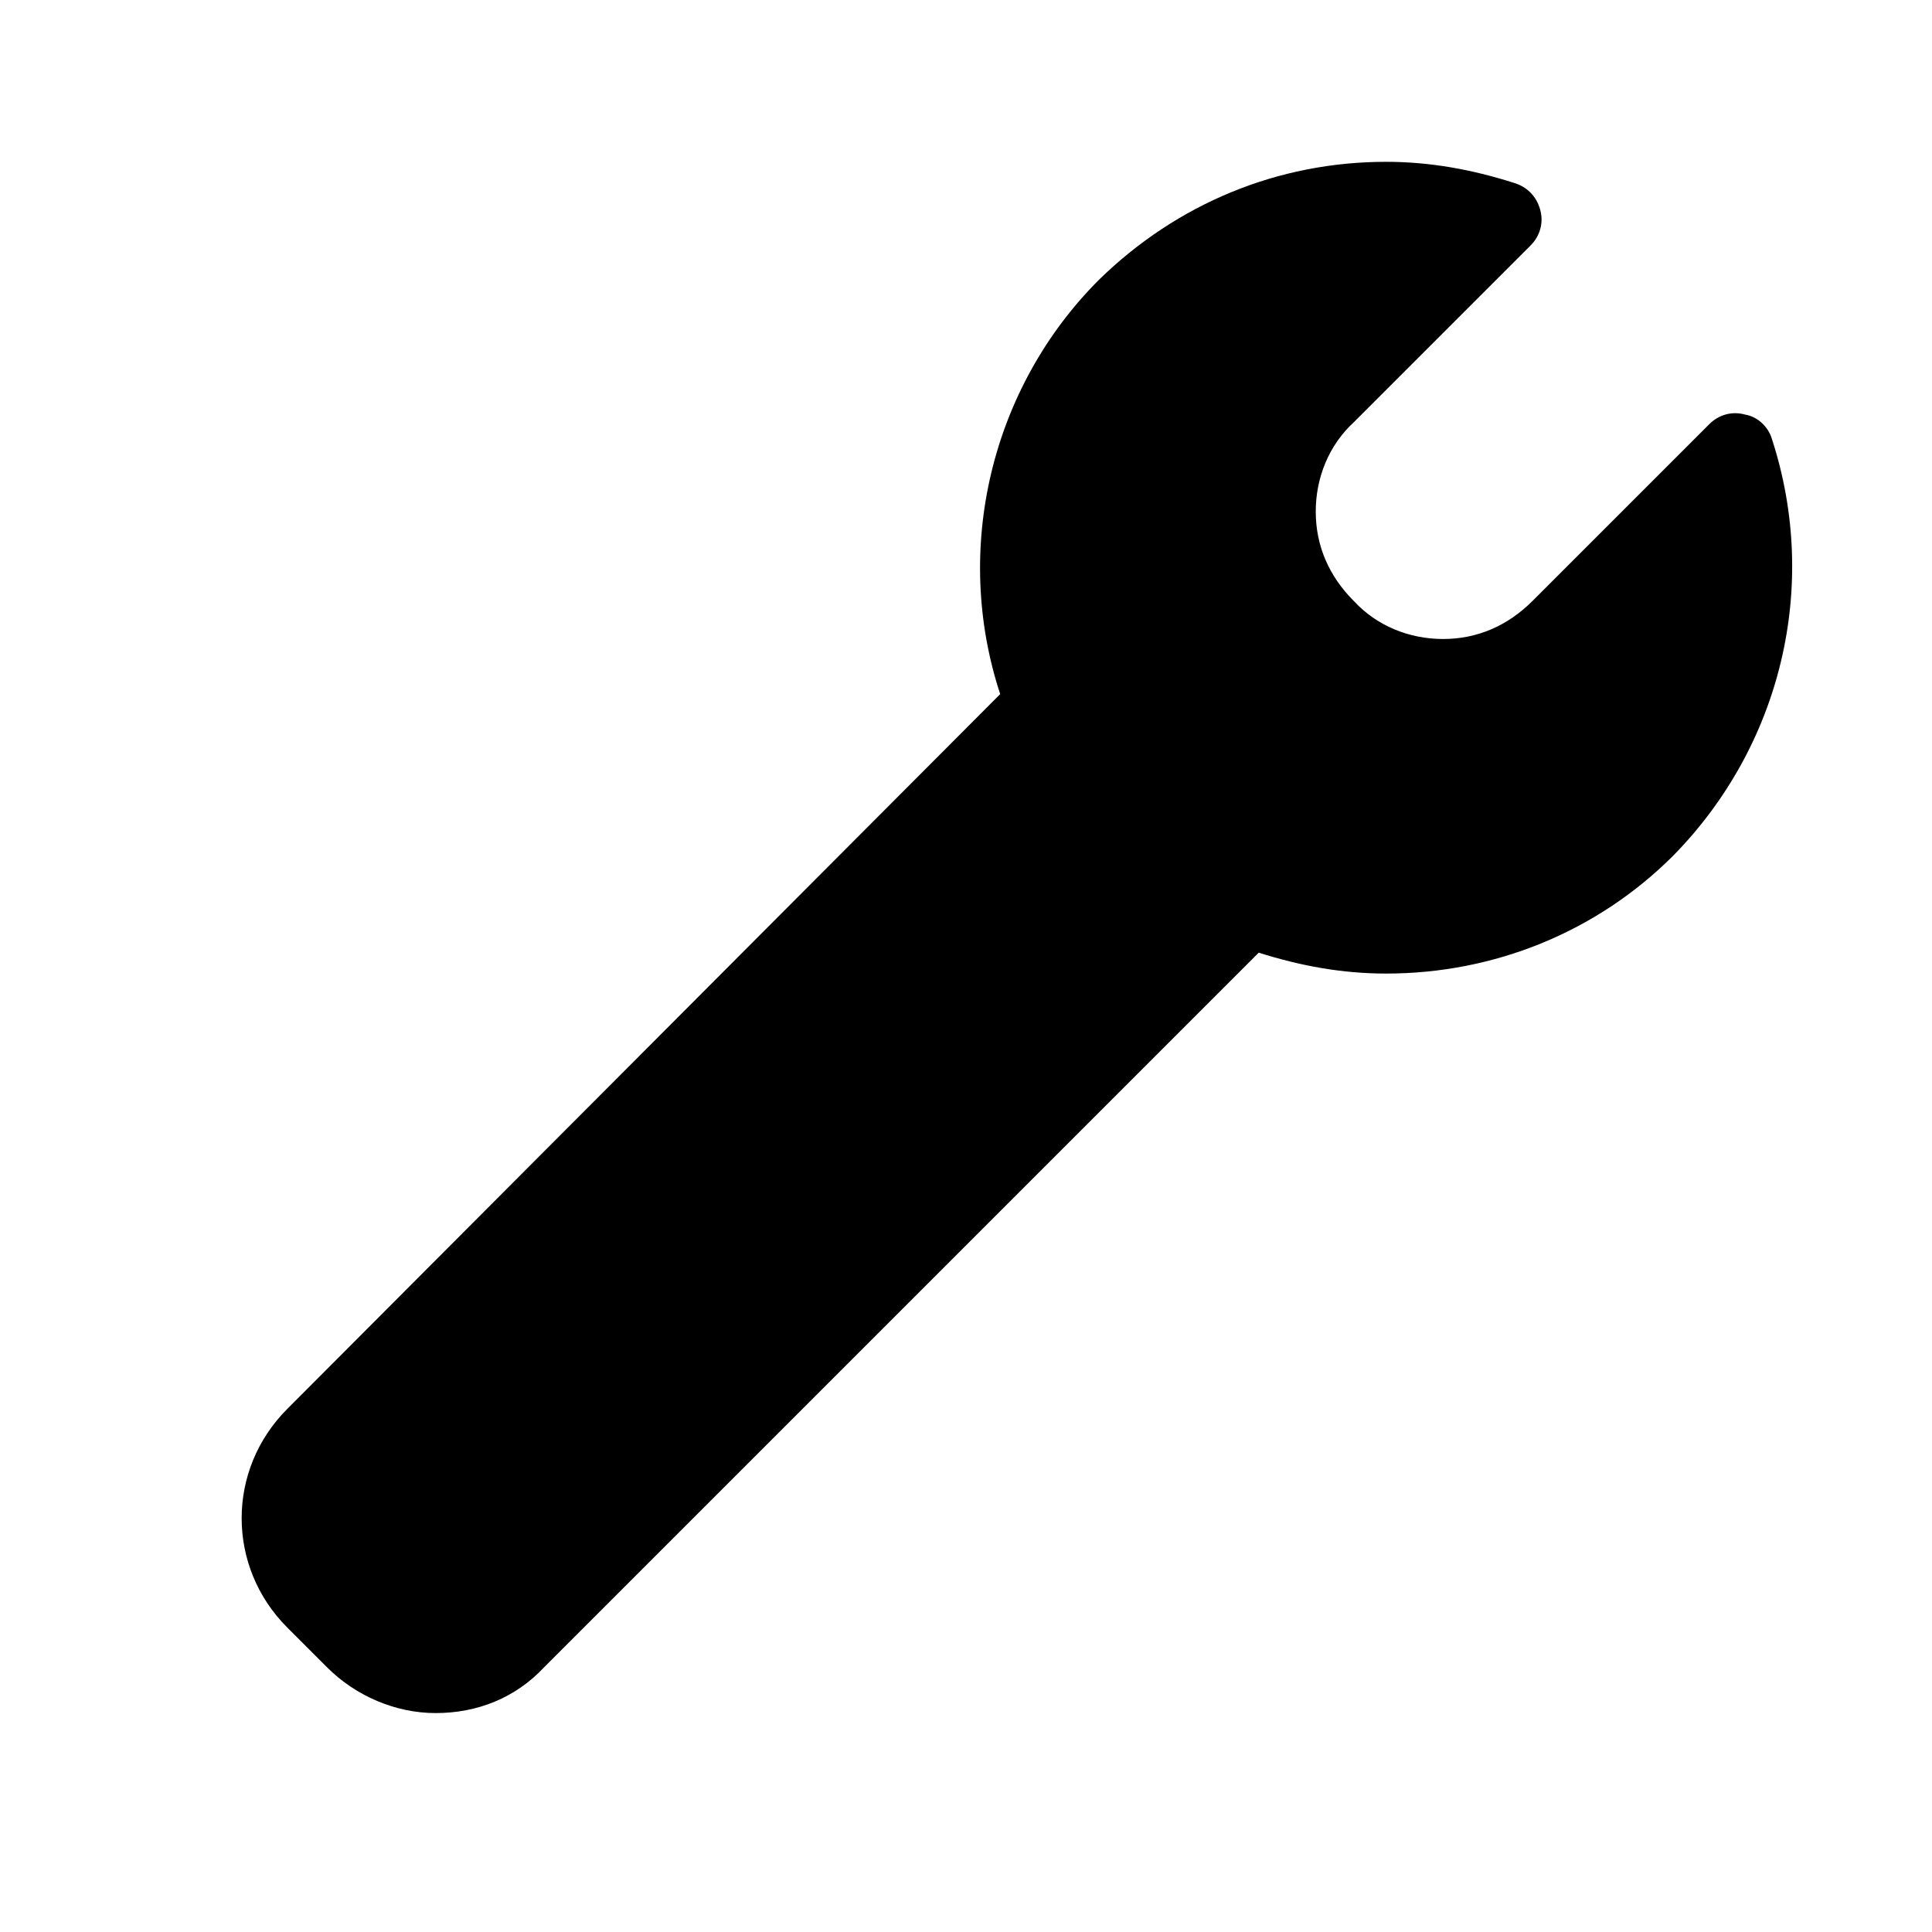
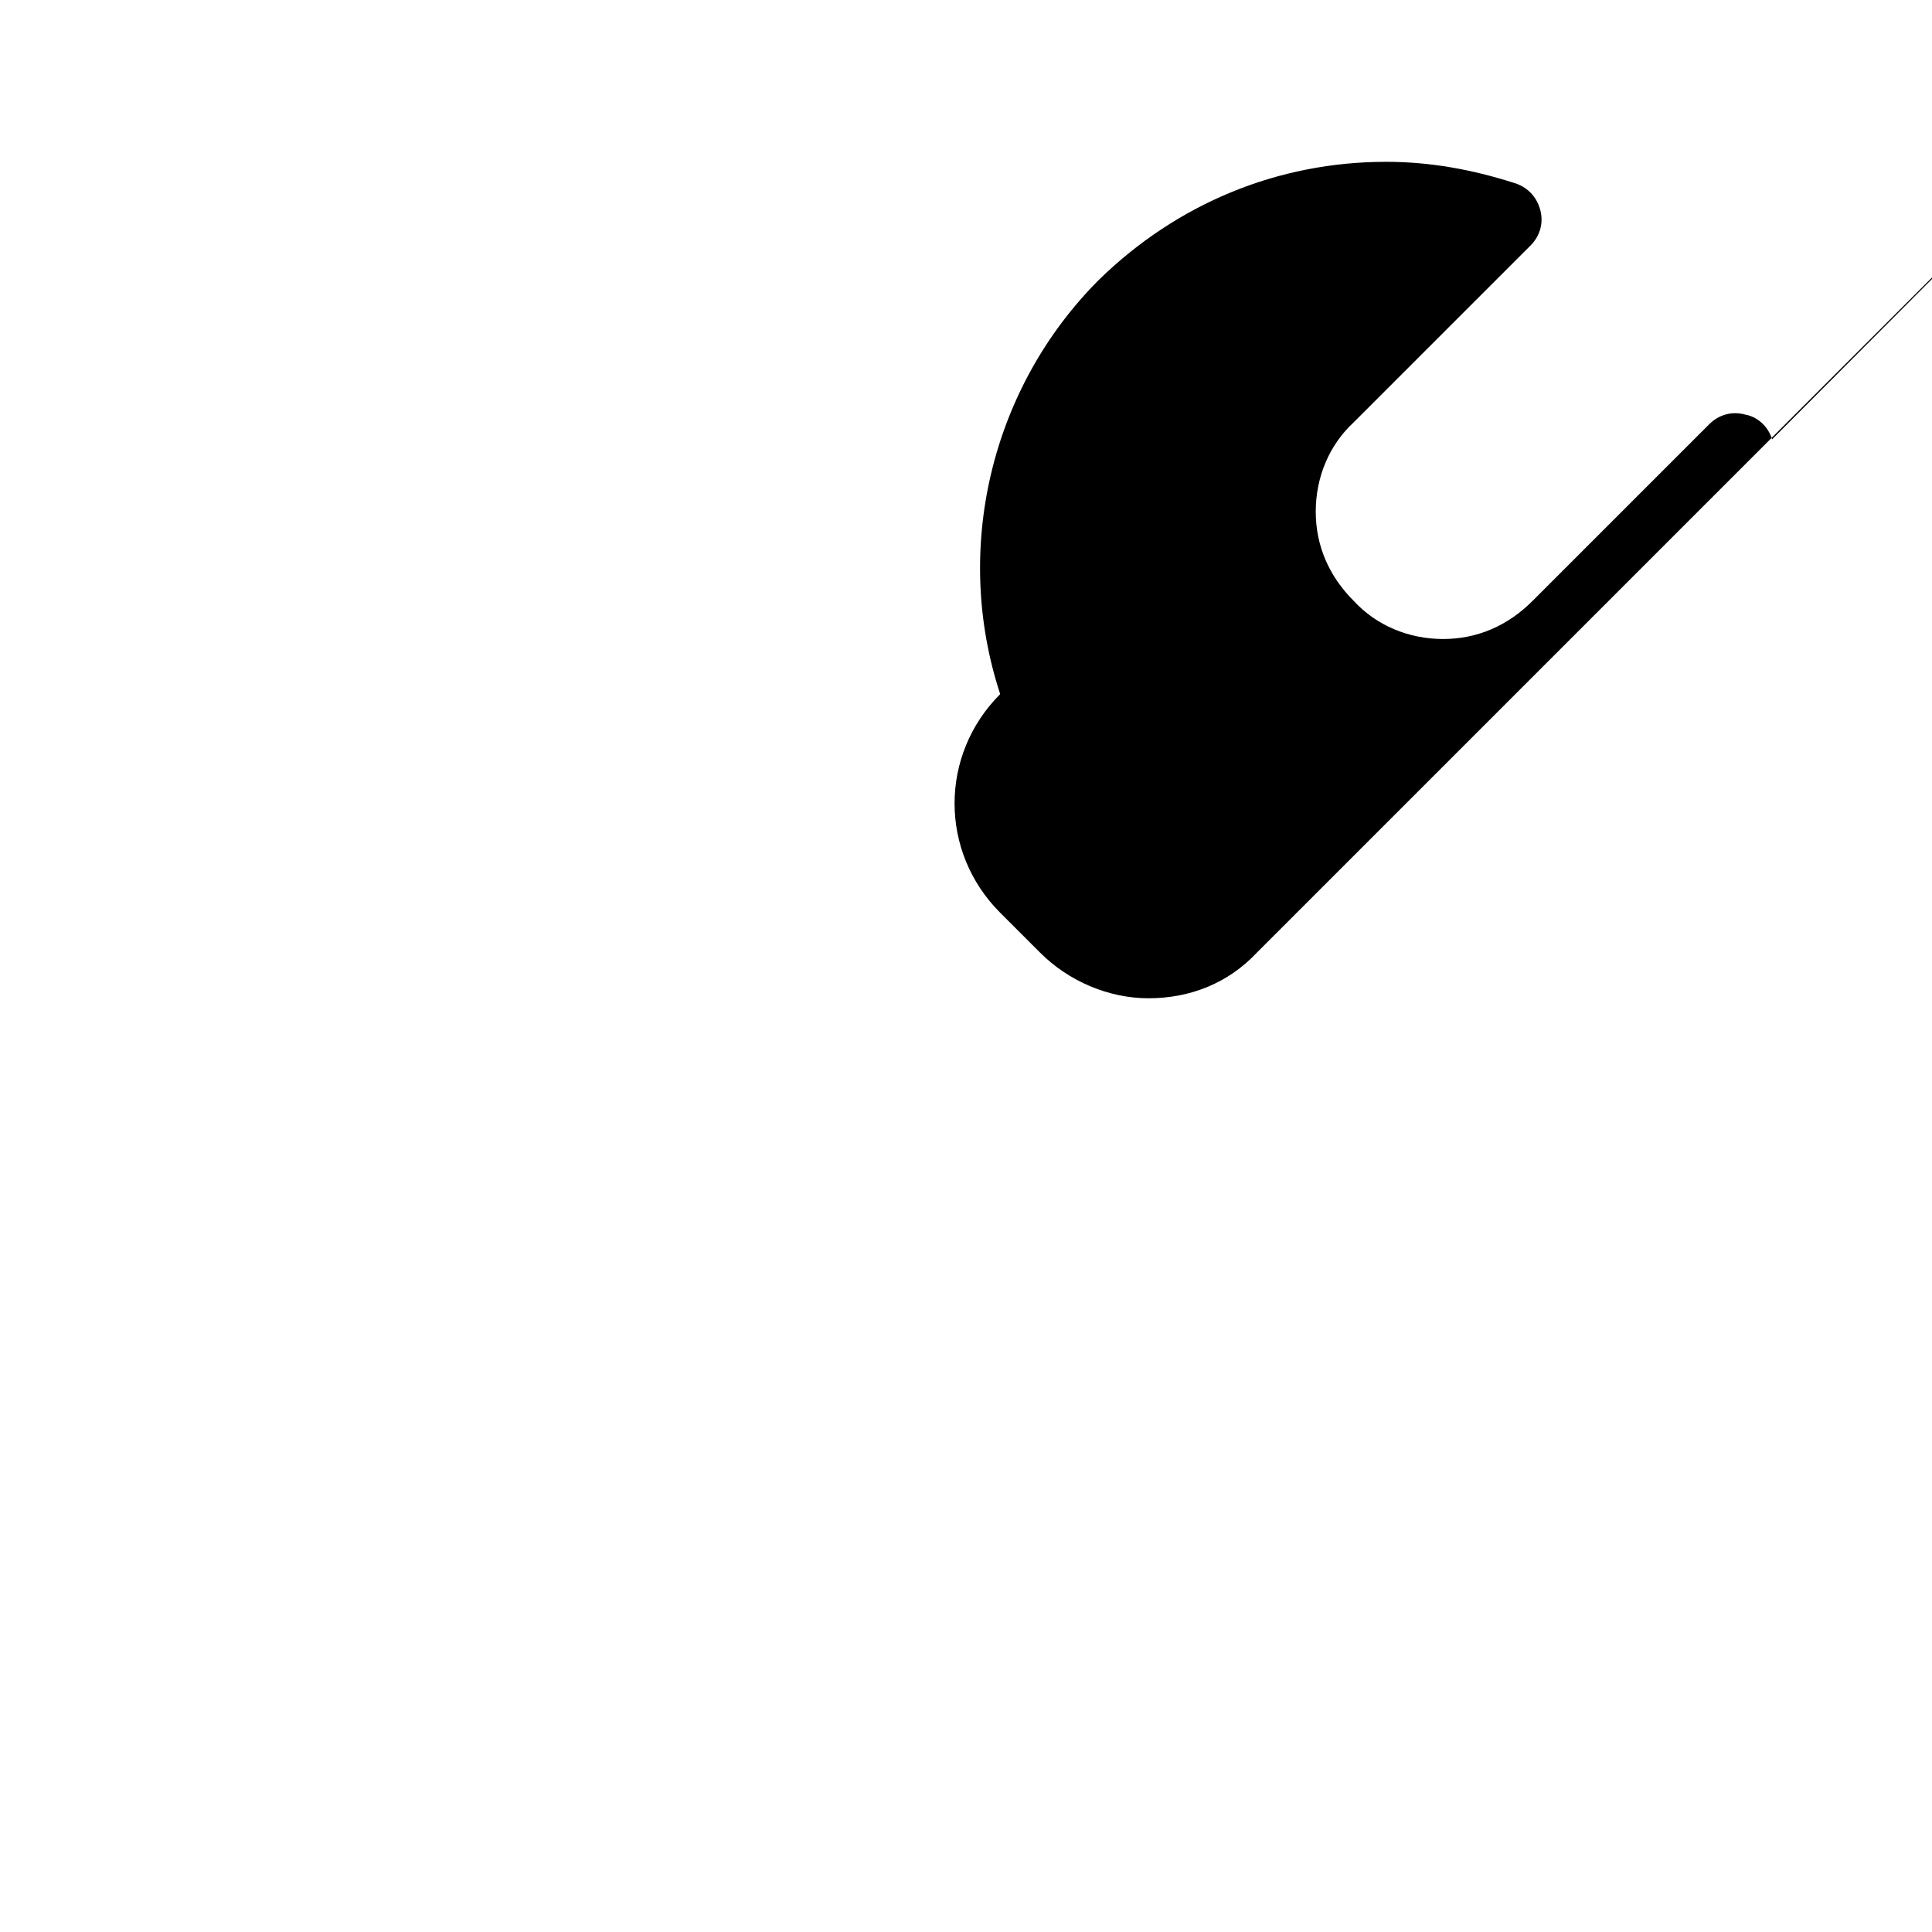
<svg xmlns="http://www.w3.org/2000/svg" fill="#000000" width="800px" height="800px" version="1.1" viewBox="144 144 512 512">
-   <path d="m613.61 260.44c-1.008-3.527-4.031-6.047-7.055-6.551-3.527-1.008-7.055 0-9.574 2.519l-46.855 46.855c-6.551 6.551-14.609 10.078-23.68 10.078-9.07 0-17.633-3.527-23.68-10.078-6.551-6.551-10.078-14.609-10.078-23.68 0-9.07 3.527-17.633 10.078-23.68l46.855-46.855c2.519-2.519 3.527-6.047 2.519-9.574-1.004-3.519-3.523-6.039-7.051-7.047-11.082-3.527-22.168-5.543-33.754-5.543-28.719 0-55.418 11.082-76.074 31.234-28.719 28.719-38.793 71.539-26.199 109.83l-188.93 189.43c-16.121 16.121-16.121 41.816 0 57.938l10.578 10.578c7.559 7.559 18.137 12.09 28.719 12.09 11.082 0 21.16-4.031 28.719-12.09l189.43-189.43c11.082 3.527 22.168 5.543 33.754 5.543 28.719 0 55.922-11.082 76.074-31.234 28.719-29.223 38.797-71.539 26.199-110.34z" />
+   <path d="m613.61 260.44c-1.008-3.527-4.031-6.047-7.055-6.551-3.527-1.008-7.055 0-9.574 2.519l-46.855 46.855c-6.551 6.551-14.609 10.078-23.68 10.078-9.07 0-17.633-3.527-23.68-10.078-6.551-6.551-10.078-14.609-10.078-23.68 0-9.07 3.527-17.633 10.078-23.68l46.855-46.855c2.519-2.519 3.527-6.047 2.519-9.574-1.004-3.519-3.523-6.039-7.051-7.047-11.082-3.527-22.168-5.543-33.754-5.543-28.719 0-55.418 11.082-76.074 31.234-28.719 28.719-38.793 71.539-26.199 109.83c-16.121 16.121-16.121 41.816 0 57.938l10.578 10.578c7.559 7.559 18.137 12.09 28.719 12.09 11.082 0 21.16-4.031 28.719-12.09l189.43-189.43c11.082 3.527 22.168 5.543 33.754 5.543 28.719 0 55.922-11.082 76.074-31.234 28.719-29.223 38.797-71.539 26.199-110.34z" />
</svg>